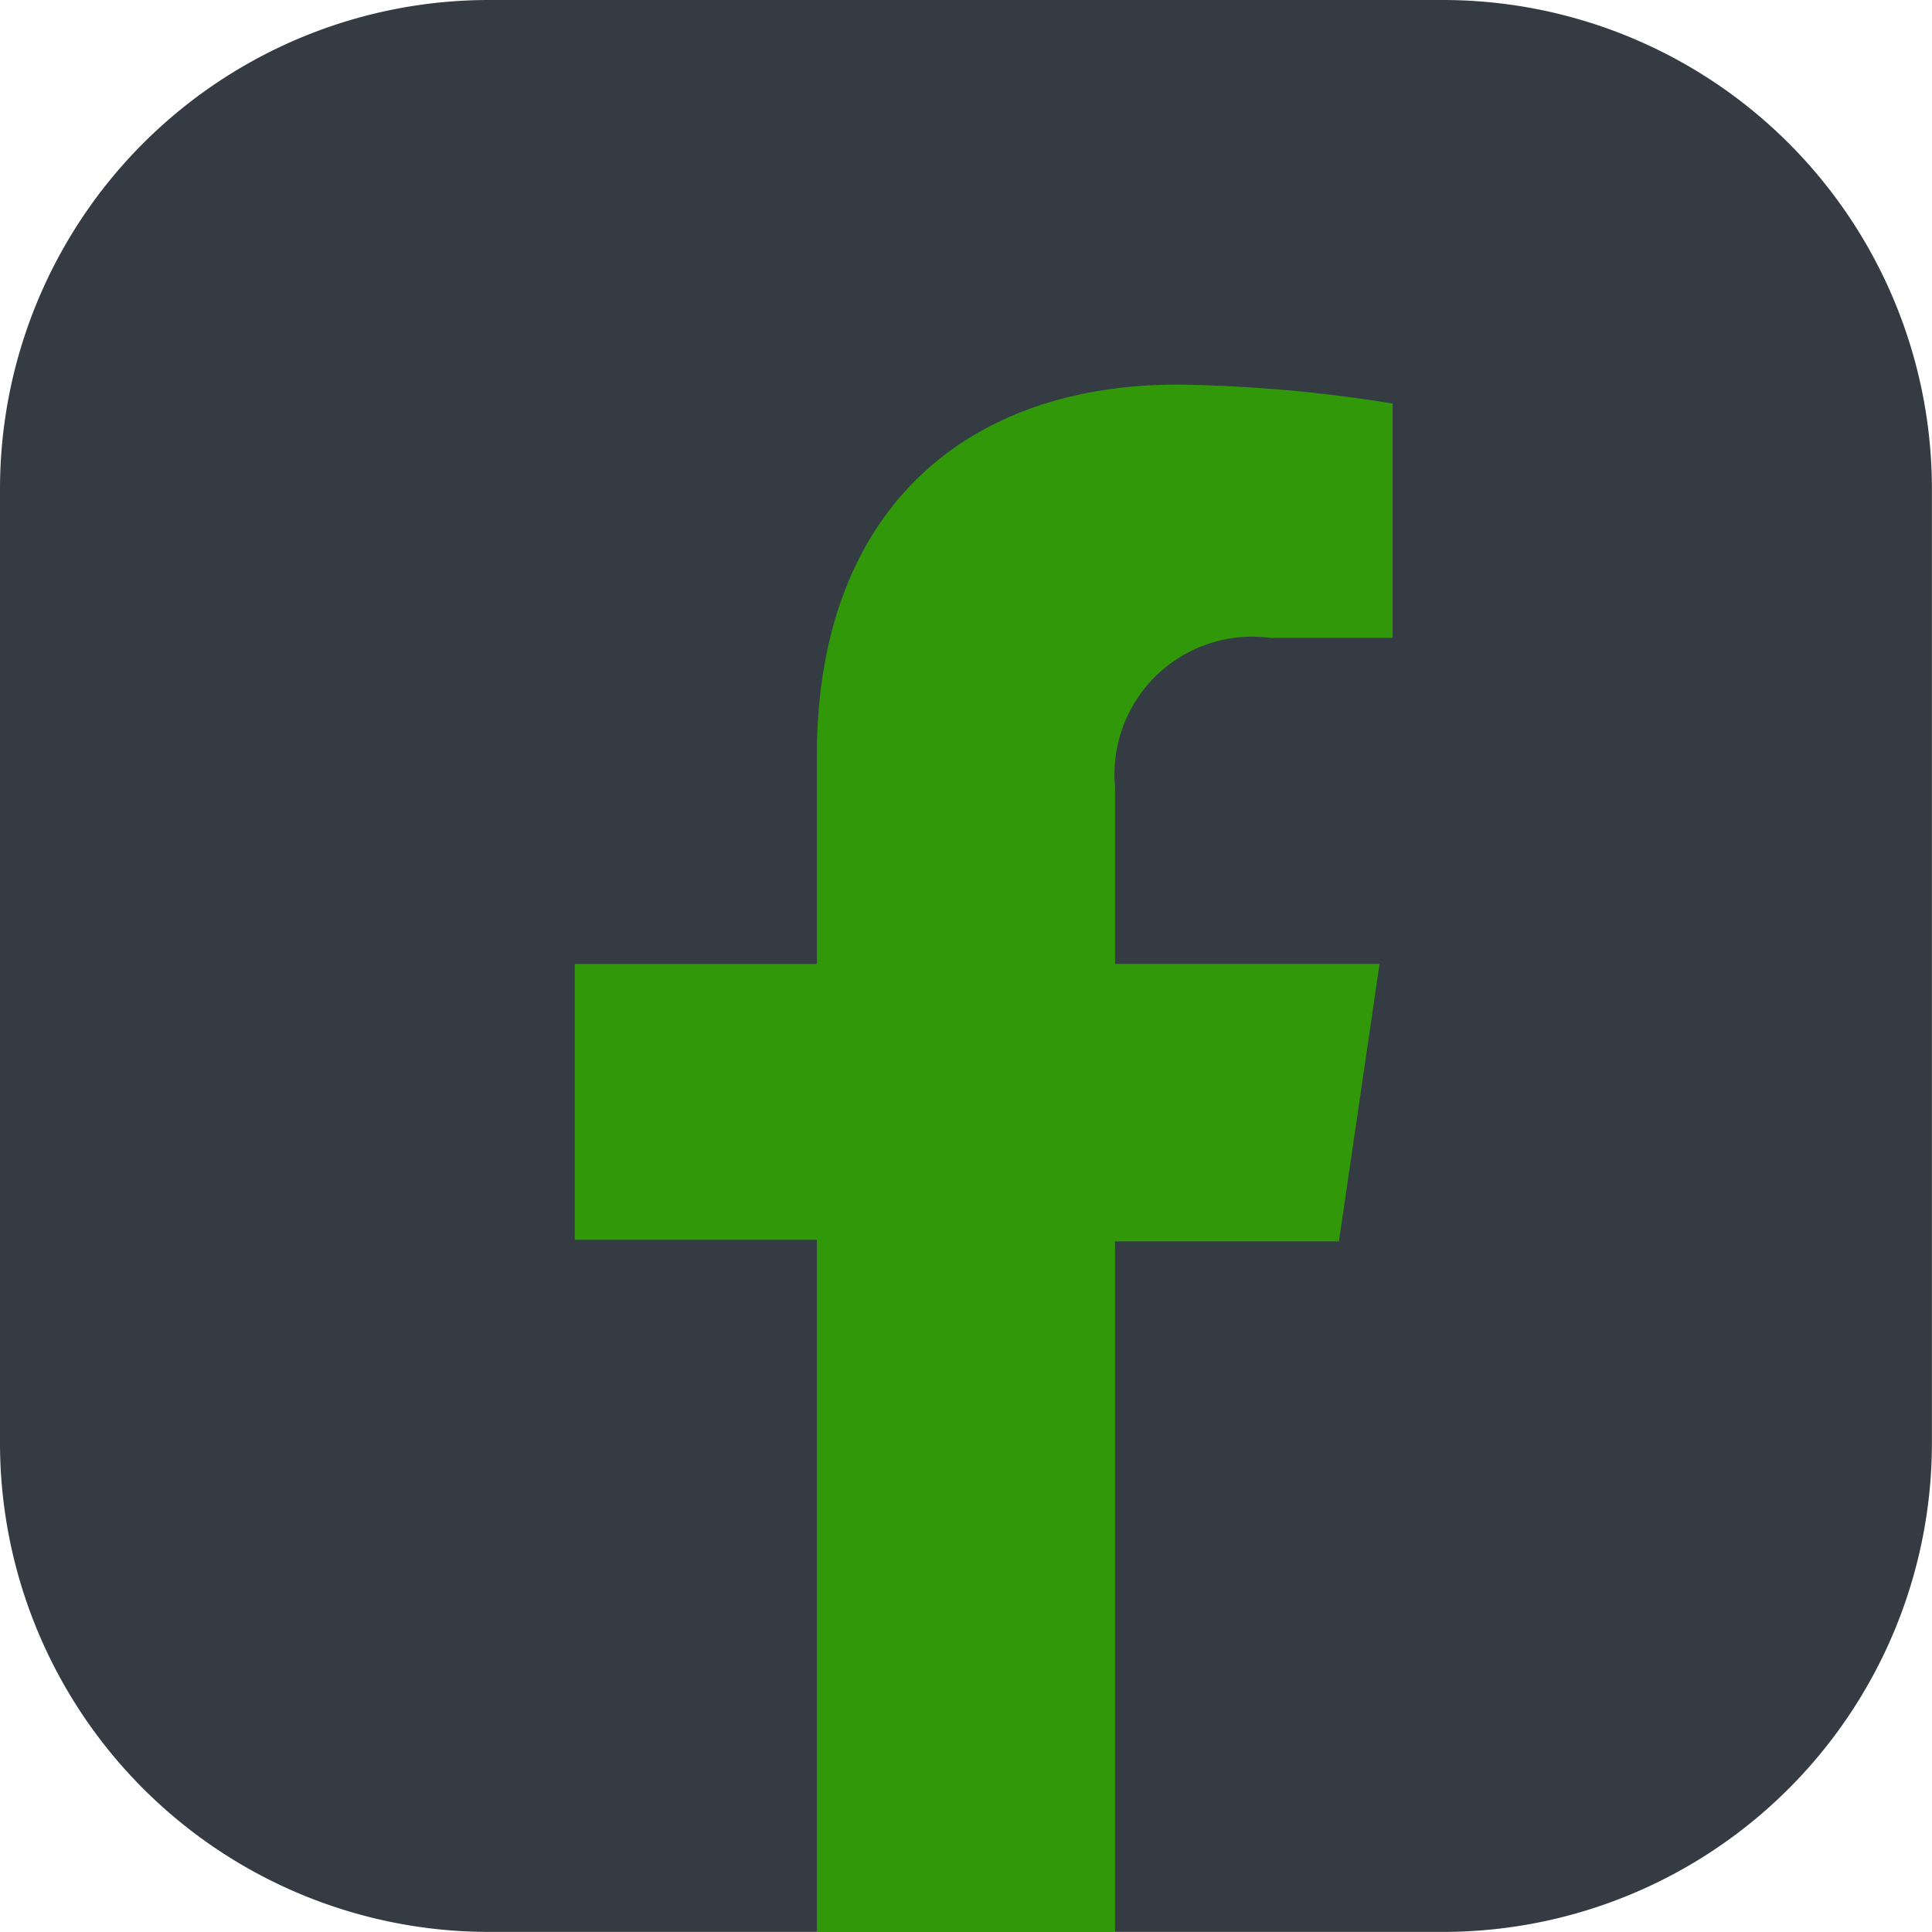
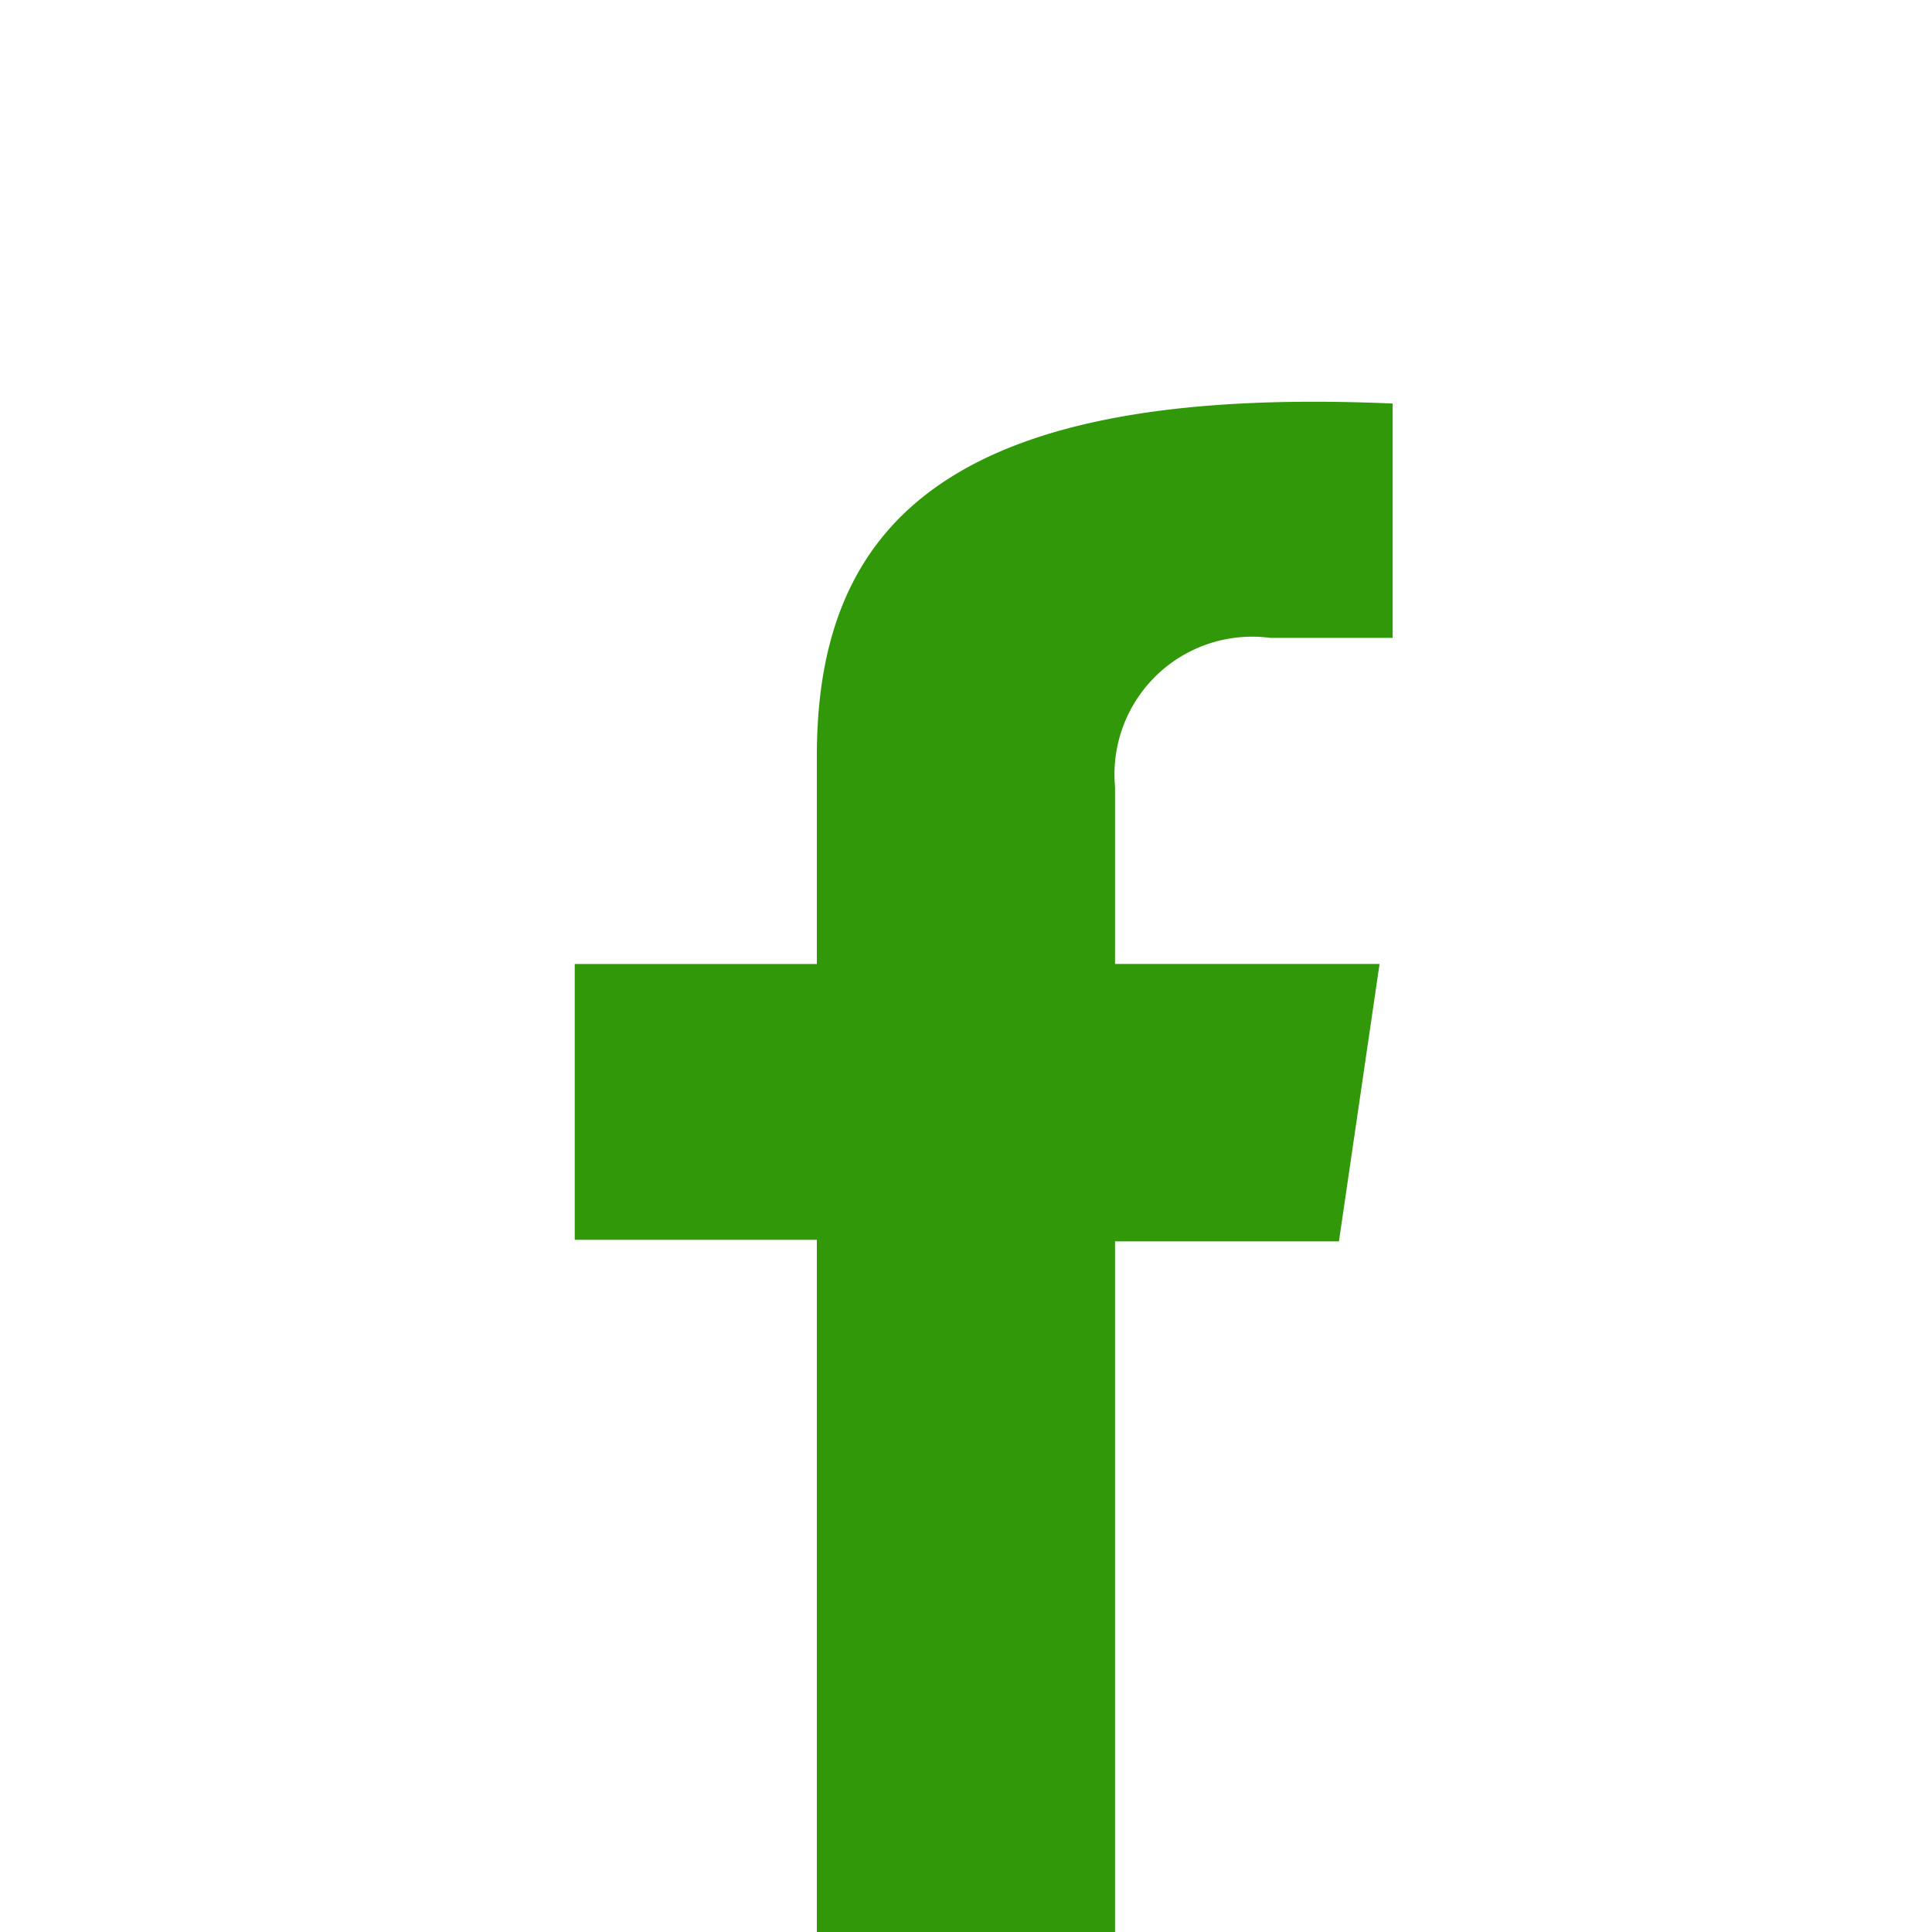
<svg xmlns="http://www.w3.org/2000/svg" width="42.802" height="42.802" viewBox="0 0 42.802 42.802">
  <g transform="translate(-767.721 636.802)">
-     <path d="M31.968,42.8H24.706l-3.346-1.1-3.275,1.1h-7.25A10.834,10.834,0,0,1,0,31.968V10.834A10.834,10.834,0,0,1,10.834,0H31.968A10.834,10.834,0,0,1,42.8,10.834V31.968A10.834,10.834,0,0,1,31.968,42.8Z" transform="translate(767.721 -636.802)" fill="#353b43" />
-     <path d="M16.094,15.4v4.616H10.73v6.111h5.364V41.462H22.7v-15.3h4.96l.9-6.147H22.7V16.092a3.05,3.05,0,0,1,3.441-3.3H28.85V7.6A32.36,32.36,0,0,0,24.1,7.18C19.25,7.18,16.094,10.1,16.094,15.4Z" transform="translate(769.724 -635.462)" fill="#31980a" />
+     <path d="M16.094,15.4v4.616H10.73v6.111h5.364V41.462H22.7v-15.3h4.96l.9-6.147H22.7V16.092a3.05,3.05,0,0,1,3.441-3.3H28.85V7.6C19.25,7.18,16.094,10.1,16.094,15.4Z" transform="translate(769.724 -635.462)" fill="#31980a" />
  </g>
</svg>